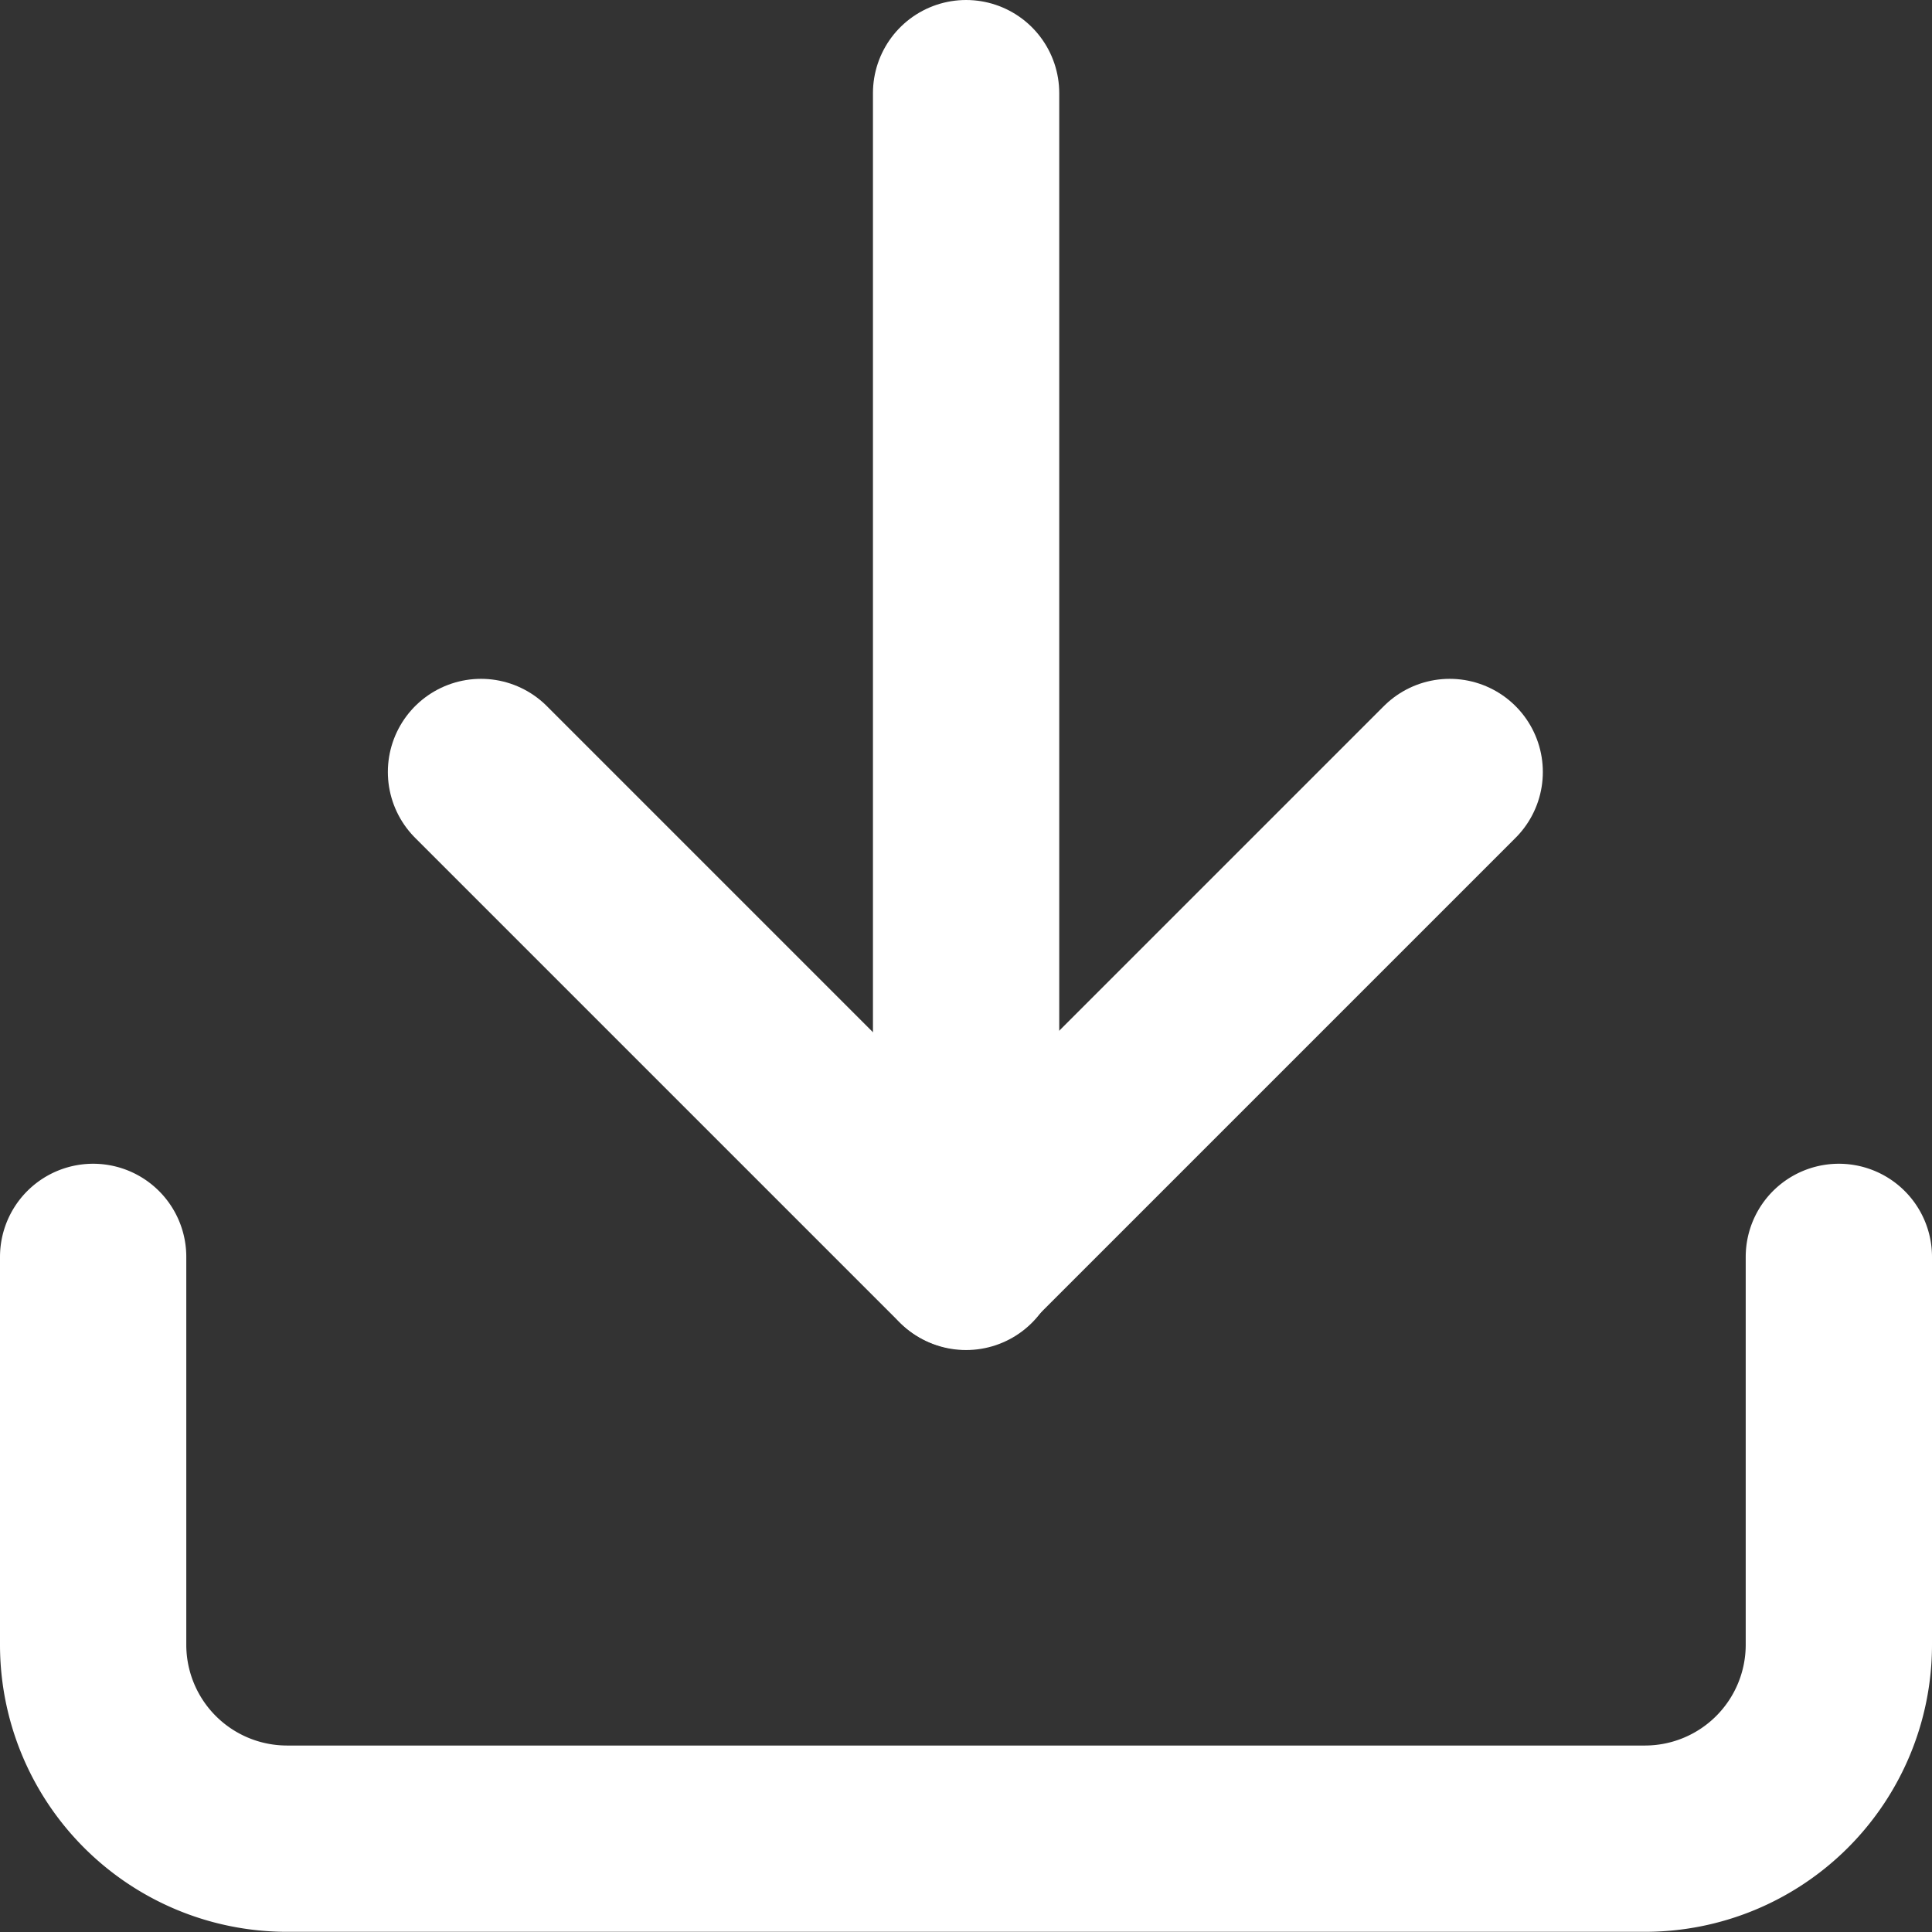
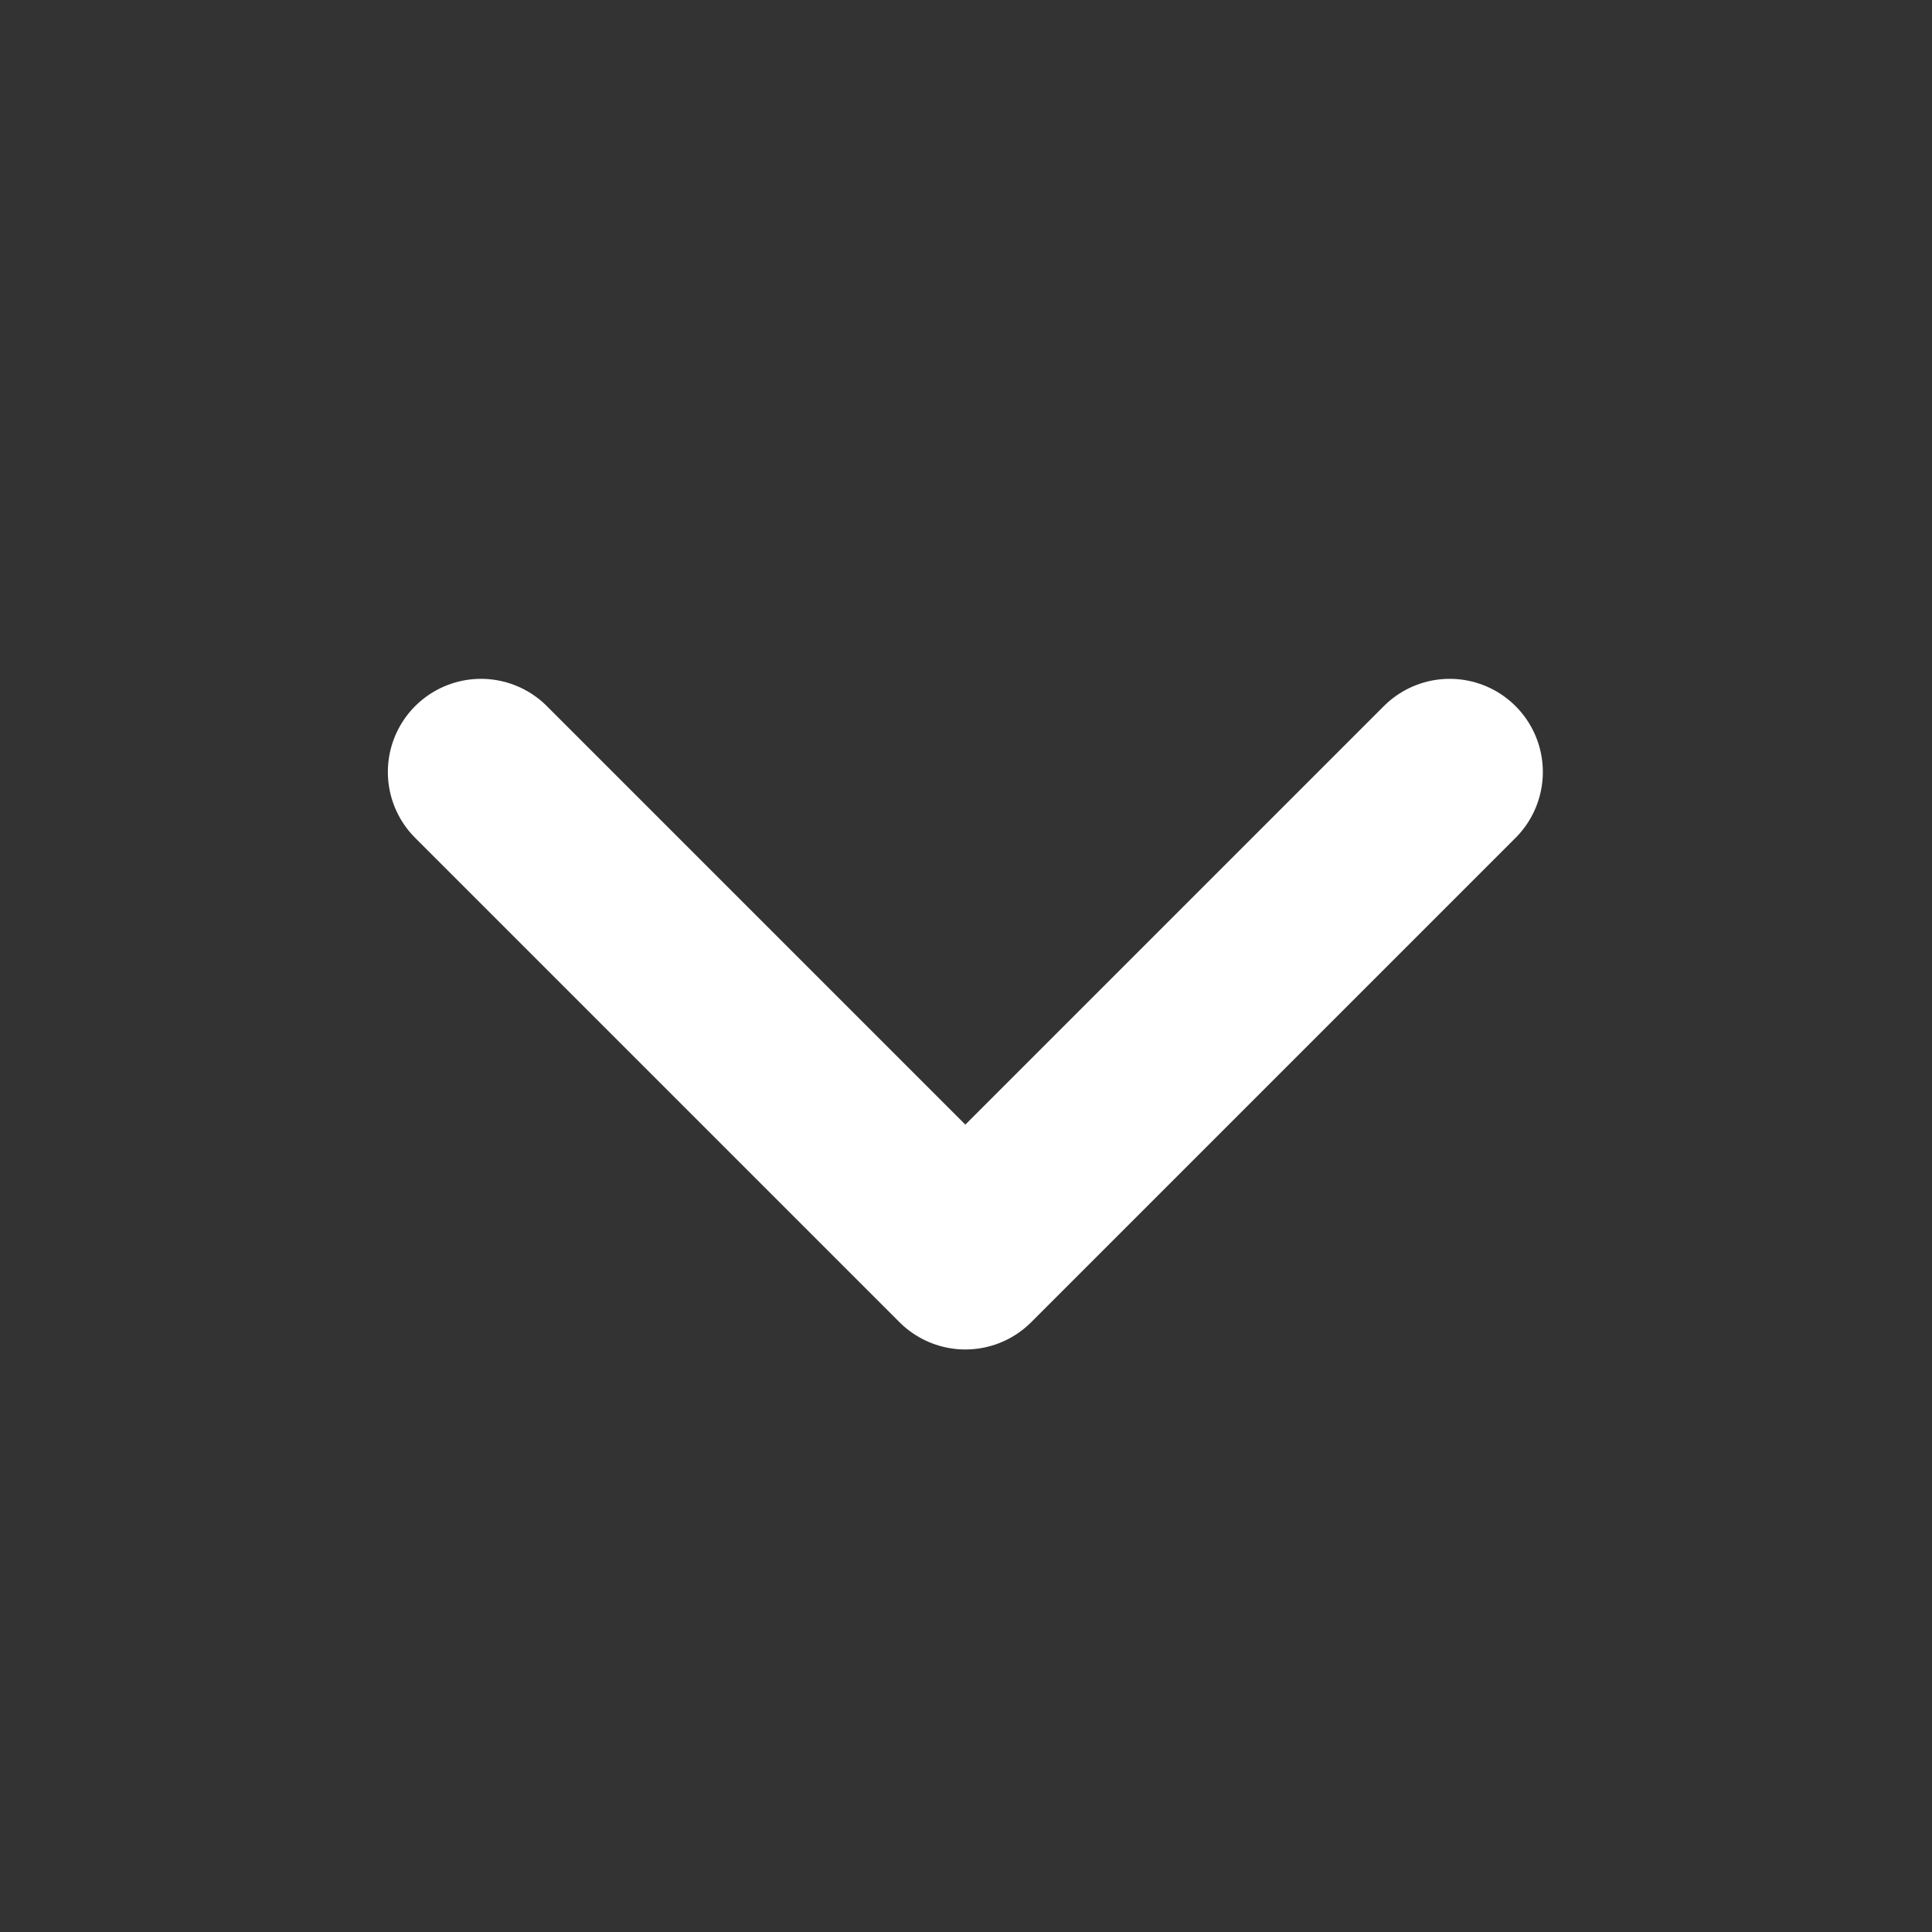
<svg xmlns="http://www.w3.org/2000/svg" width="10.371" height="10.371" viewBox="0 0 10.371 10.371">
  <rect x="0" y="0" width="10.371" height="10.371" fill="#333333" stroke="none" />
  <g id="グループ_3593" data-name="グループ 3593" transform="translate(-1306.471 -39.75)">
    <g id="Icon_feather-download" data-name="Icon feather-download" transform="translate(1306.971 40.25)">
-       <path id="パス_9670" data-name="パス 9670" d="M13.871,22.5v2.082a1.041,1.041,0,0,1-1.041,1.041H5.541A1.041,1.041,0,0,1,4.5,24.582V22.5" transform="translate(-4.5 -16.253)" fill="none" stroke="#fff" stroke-linecap="round" stroke-linejoin="round" stroke-width="1" />
      <path id="パス_9671" data-name="パス 9671" d="M10.5,15l2.6,2.6,2.6-2.6" transform="translate(-8.418 -11.356)" fill="none" stroke="#fff" stroke-linecap="round" stroke-linejoin="round" stroke-width="1" />
-       <path id="パス_9672" data-name="パス 9672" d="M18,10.747V4.5" transform="translate(-13.314 -4.5)" fill="none" stroke="#fff" stroke-linecap="round" stroke-linejoin="round" stroke-width="1" />
    </g>
  </g>
</svg>